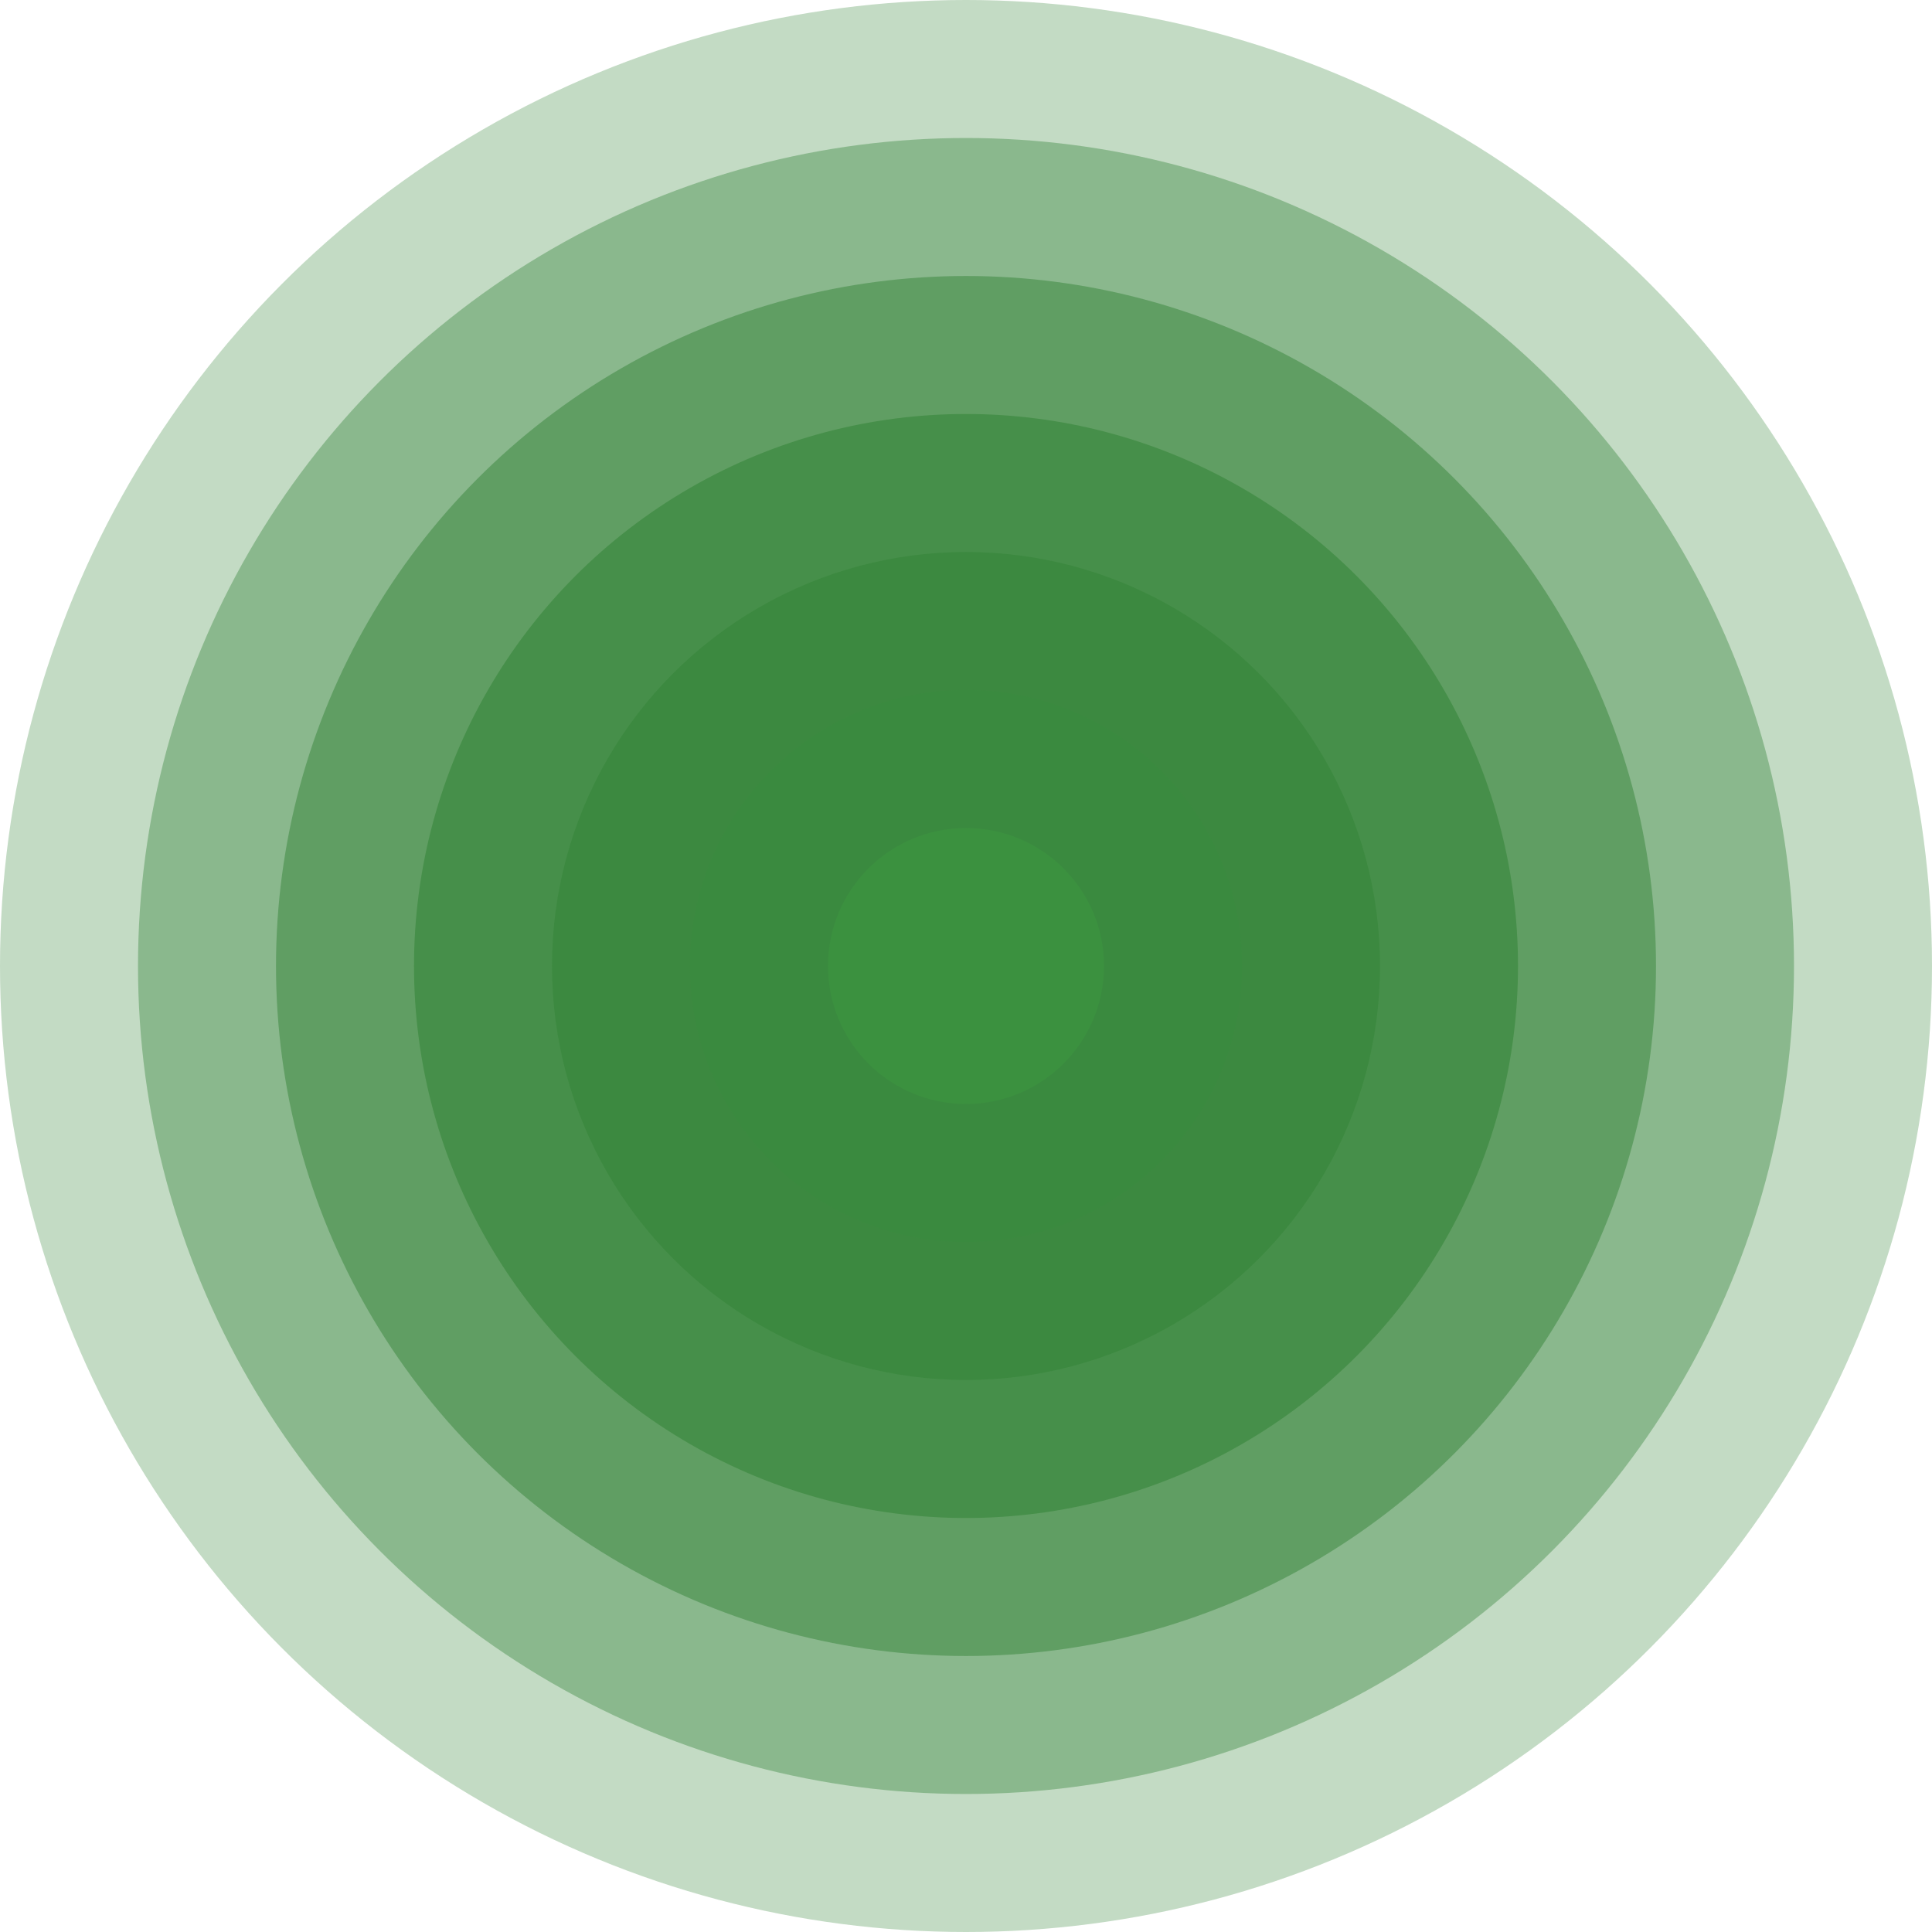
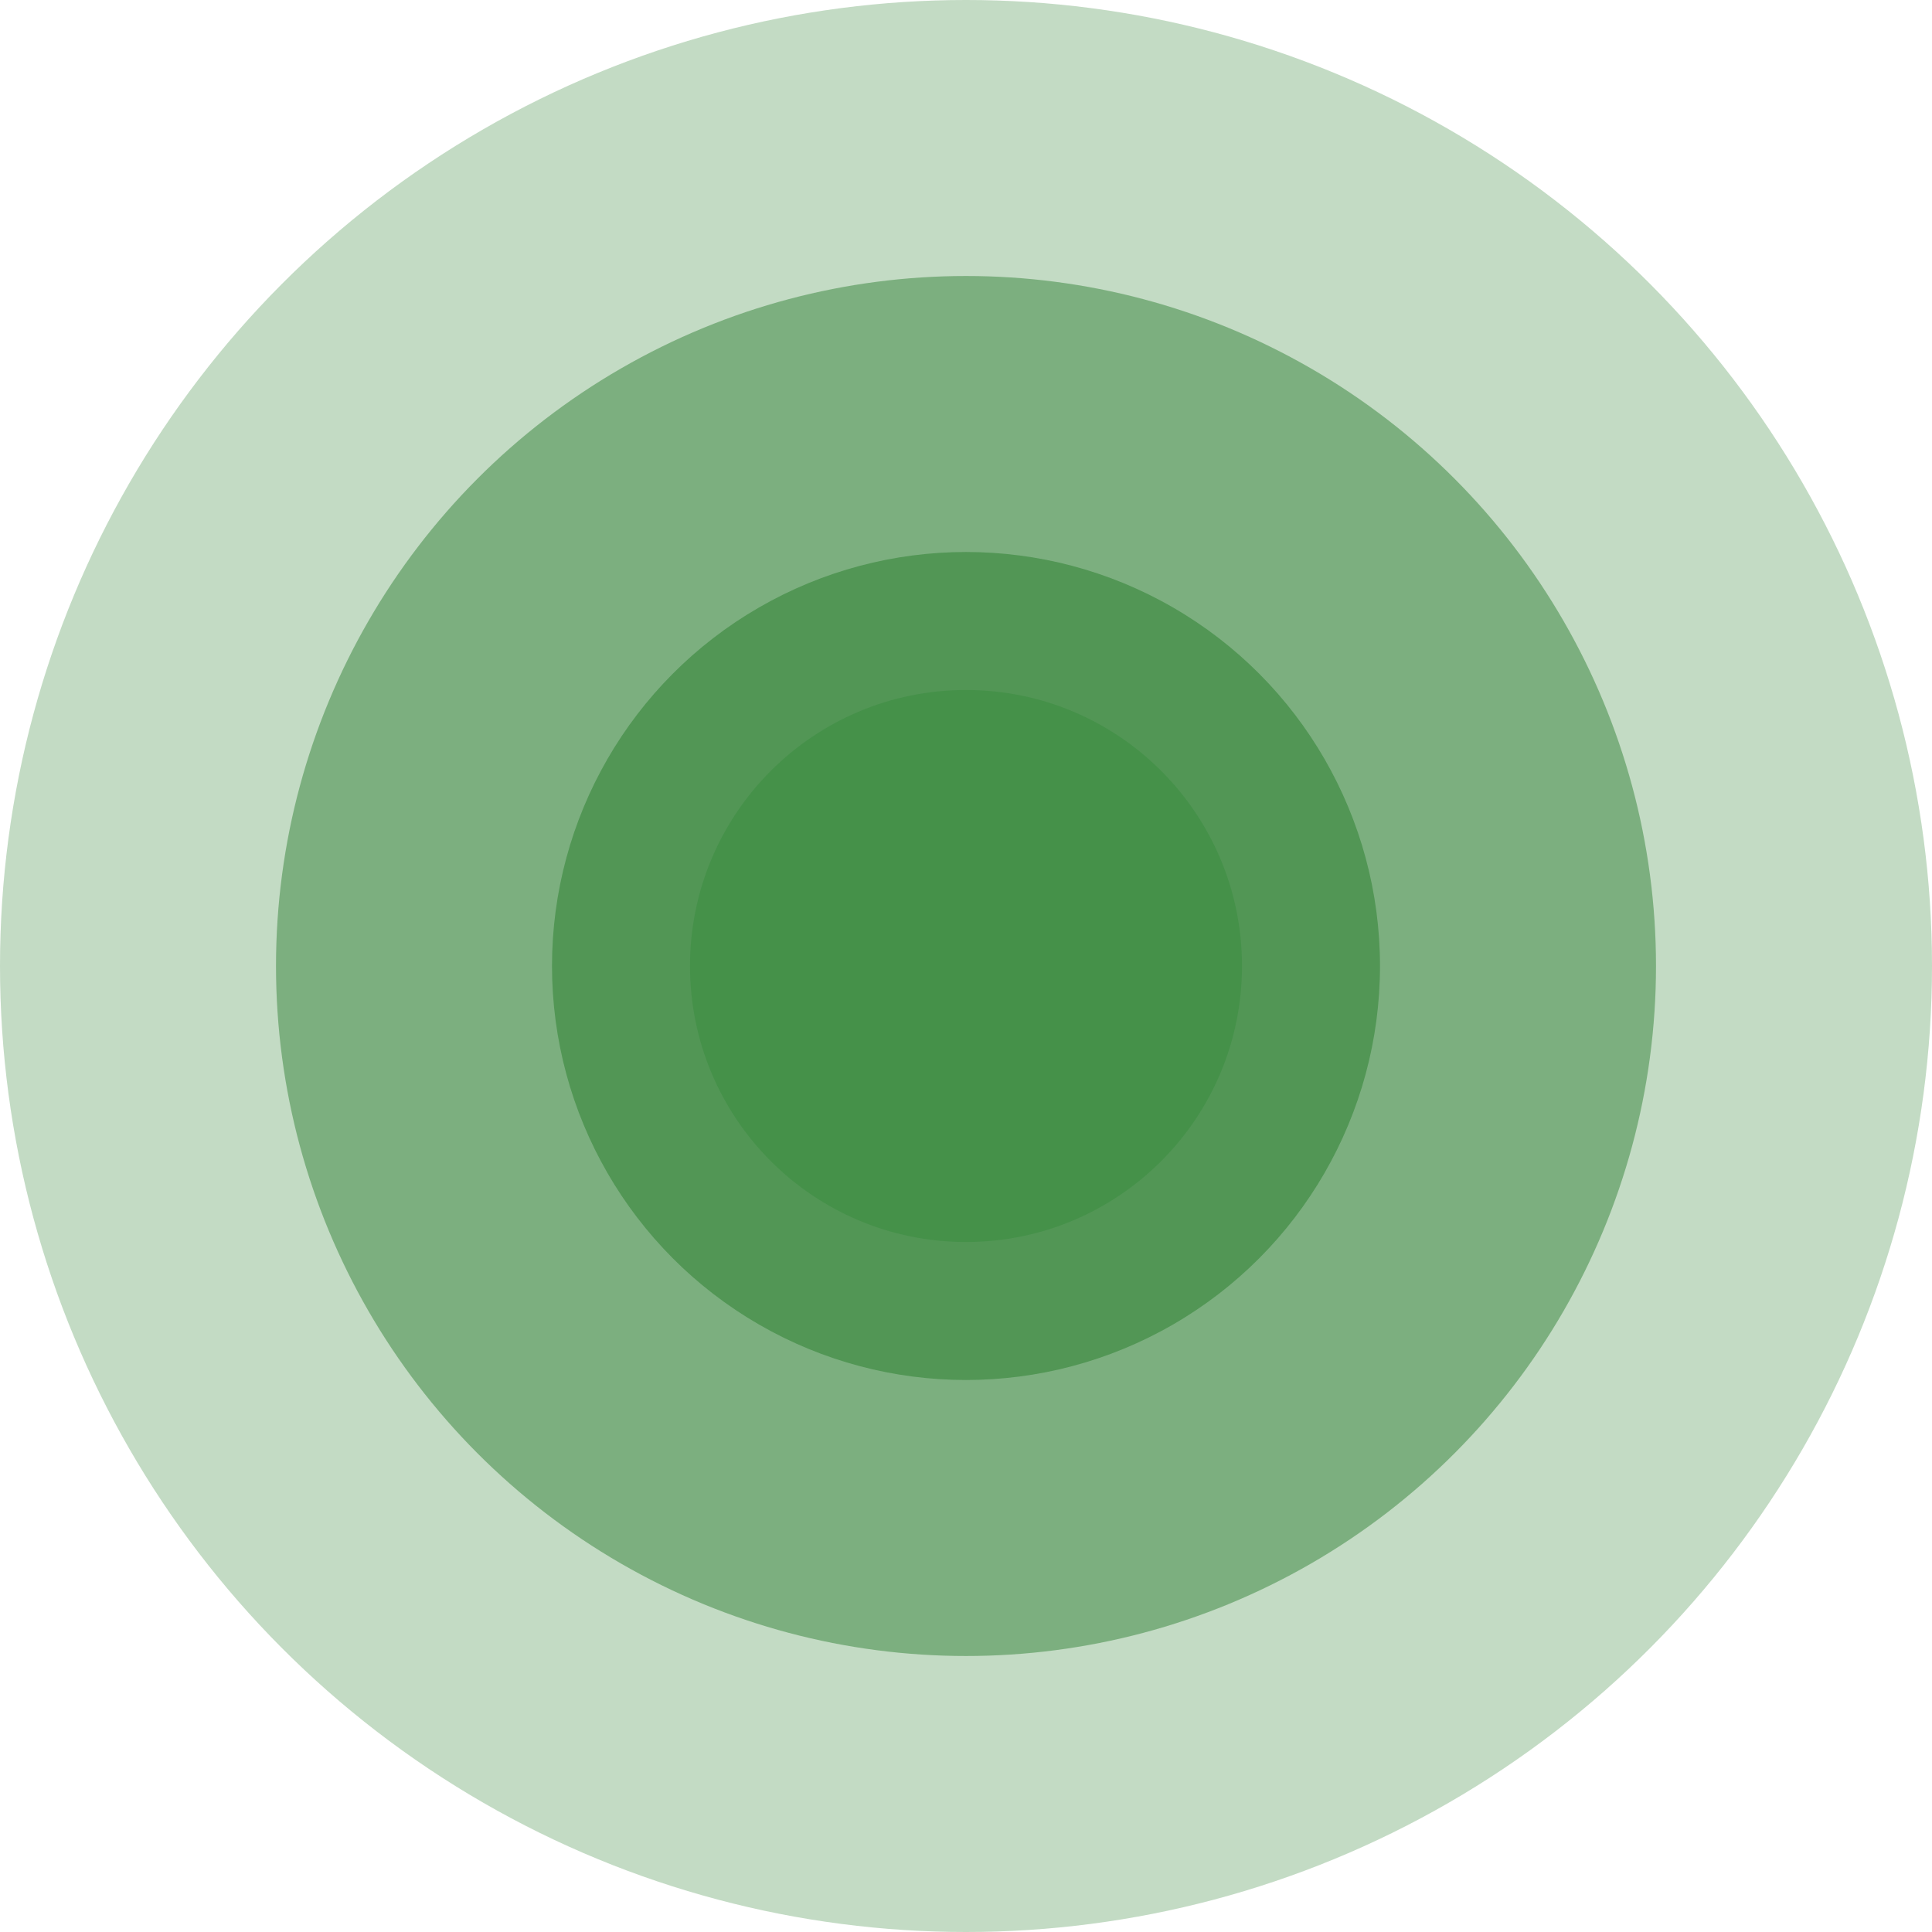
<svg xmlns="http://www.w3.org/2000/svg" width="530" height="530" viewBox="0 0 530 530" fill="none">
  <circle opacity="0.3" cx="265" cy="265" r="265" fill="#36853A" />
-   <circle opacity="0.4" cx="265" cy="265" r="227.143" fill="#36853A" />
  <circle opacity="0.5" cx="265.001" cy="265" r="189.286" fill="#36853A" />
-   <circle opacity="0.6" cx="265.001" cy="265" r="151.429" fill="#36853A" />
  <circle opacity="0.6" cx="264.999" cy="265" r="113.571" fill="#36853A" />
  <circle opacity="0.5" cx="264.999" cy="265" r="75.714" fill="#398D3E" />
-   <circle cx="265" cy="265" r="37.857" fill="#3B913F" />
</svg>